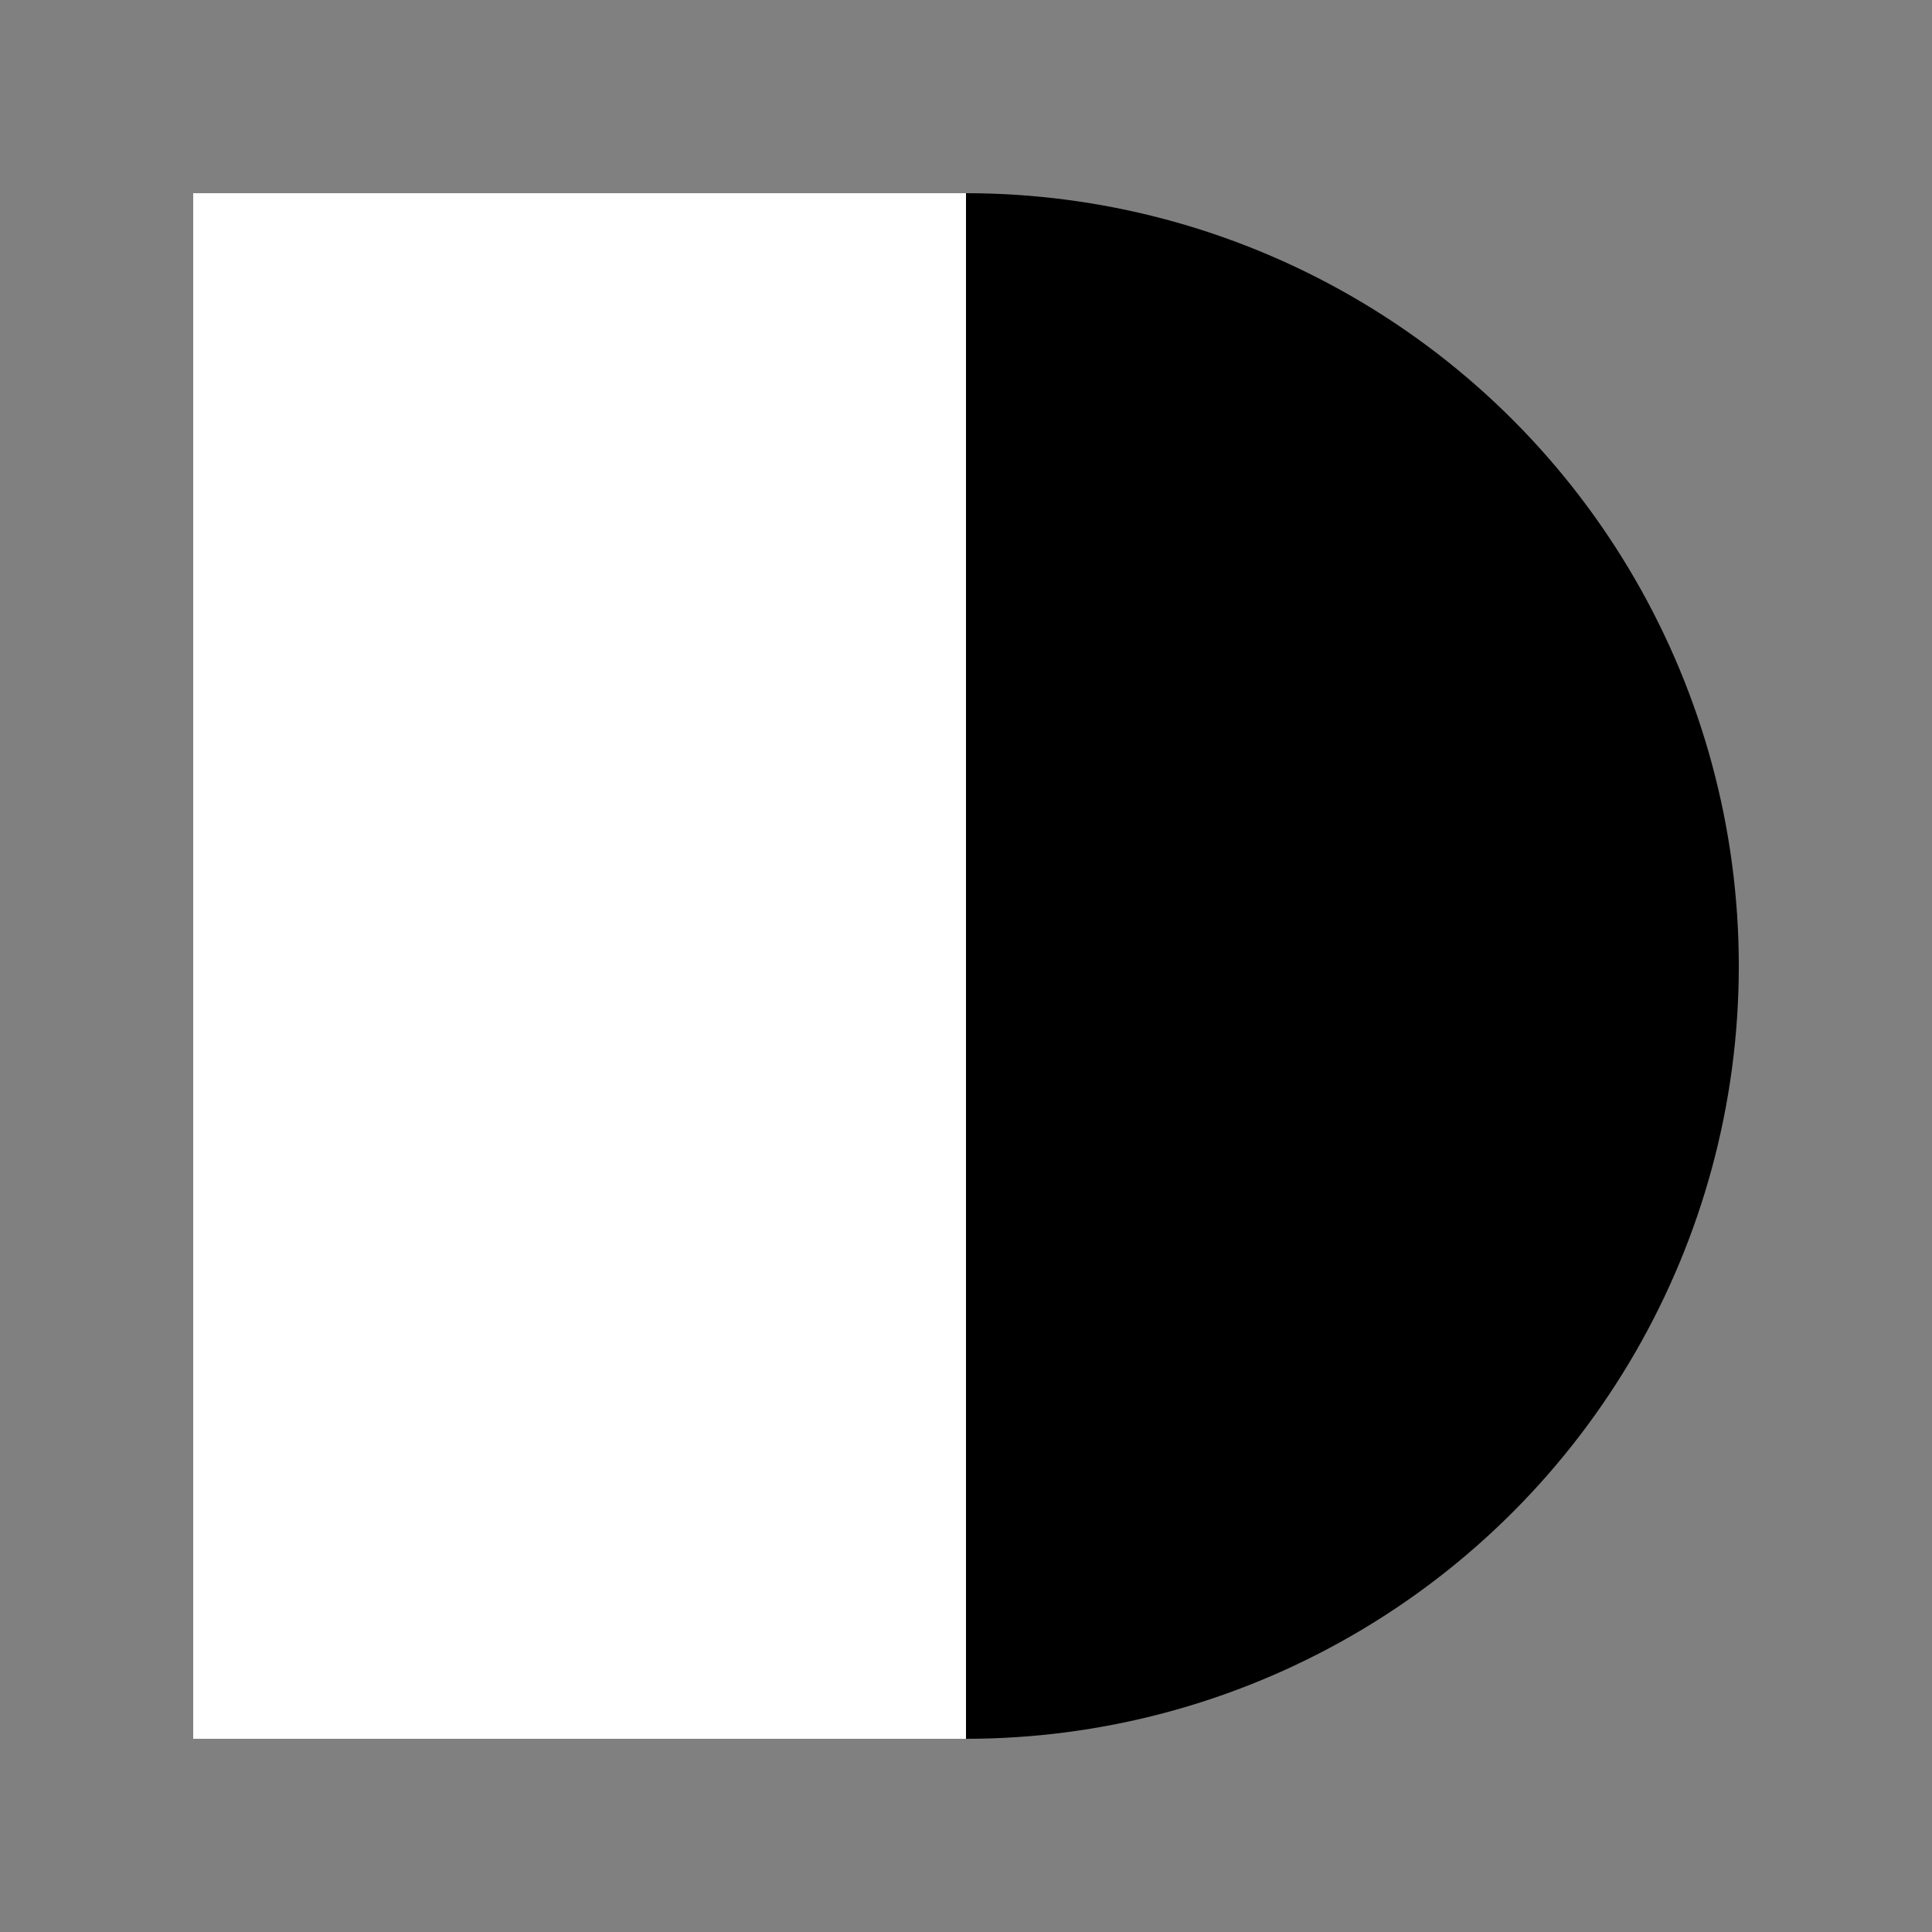
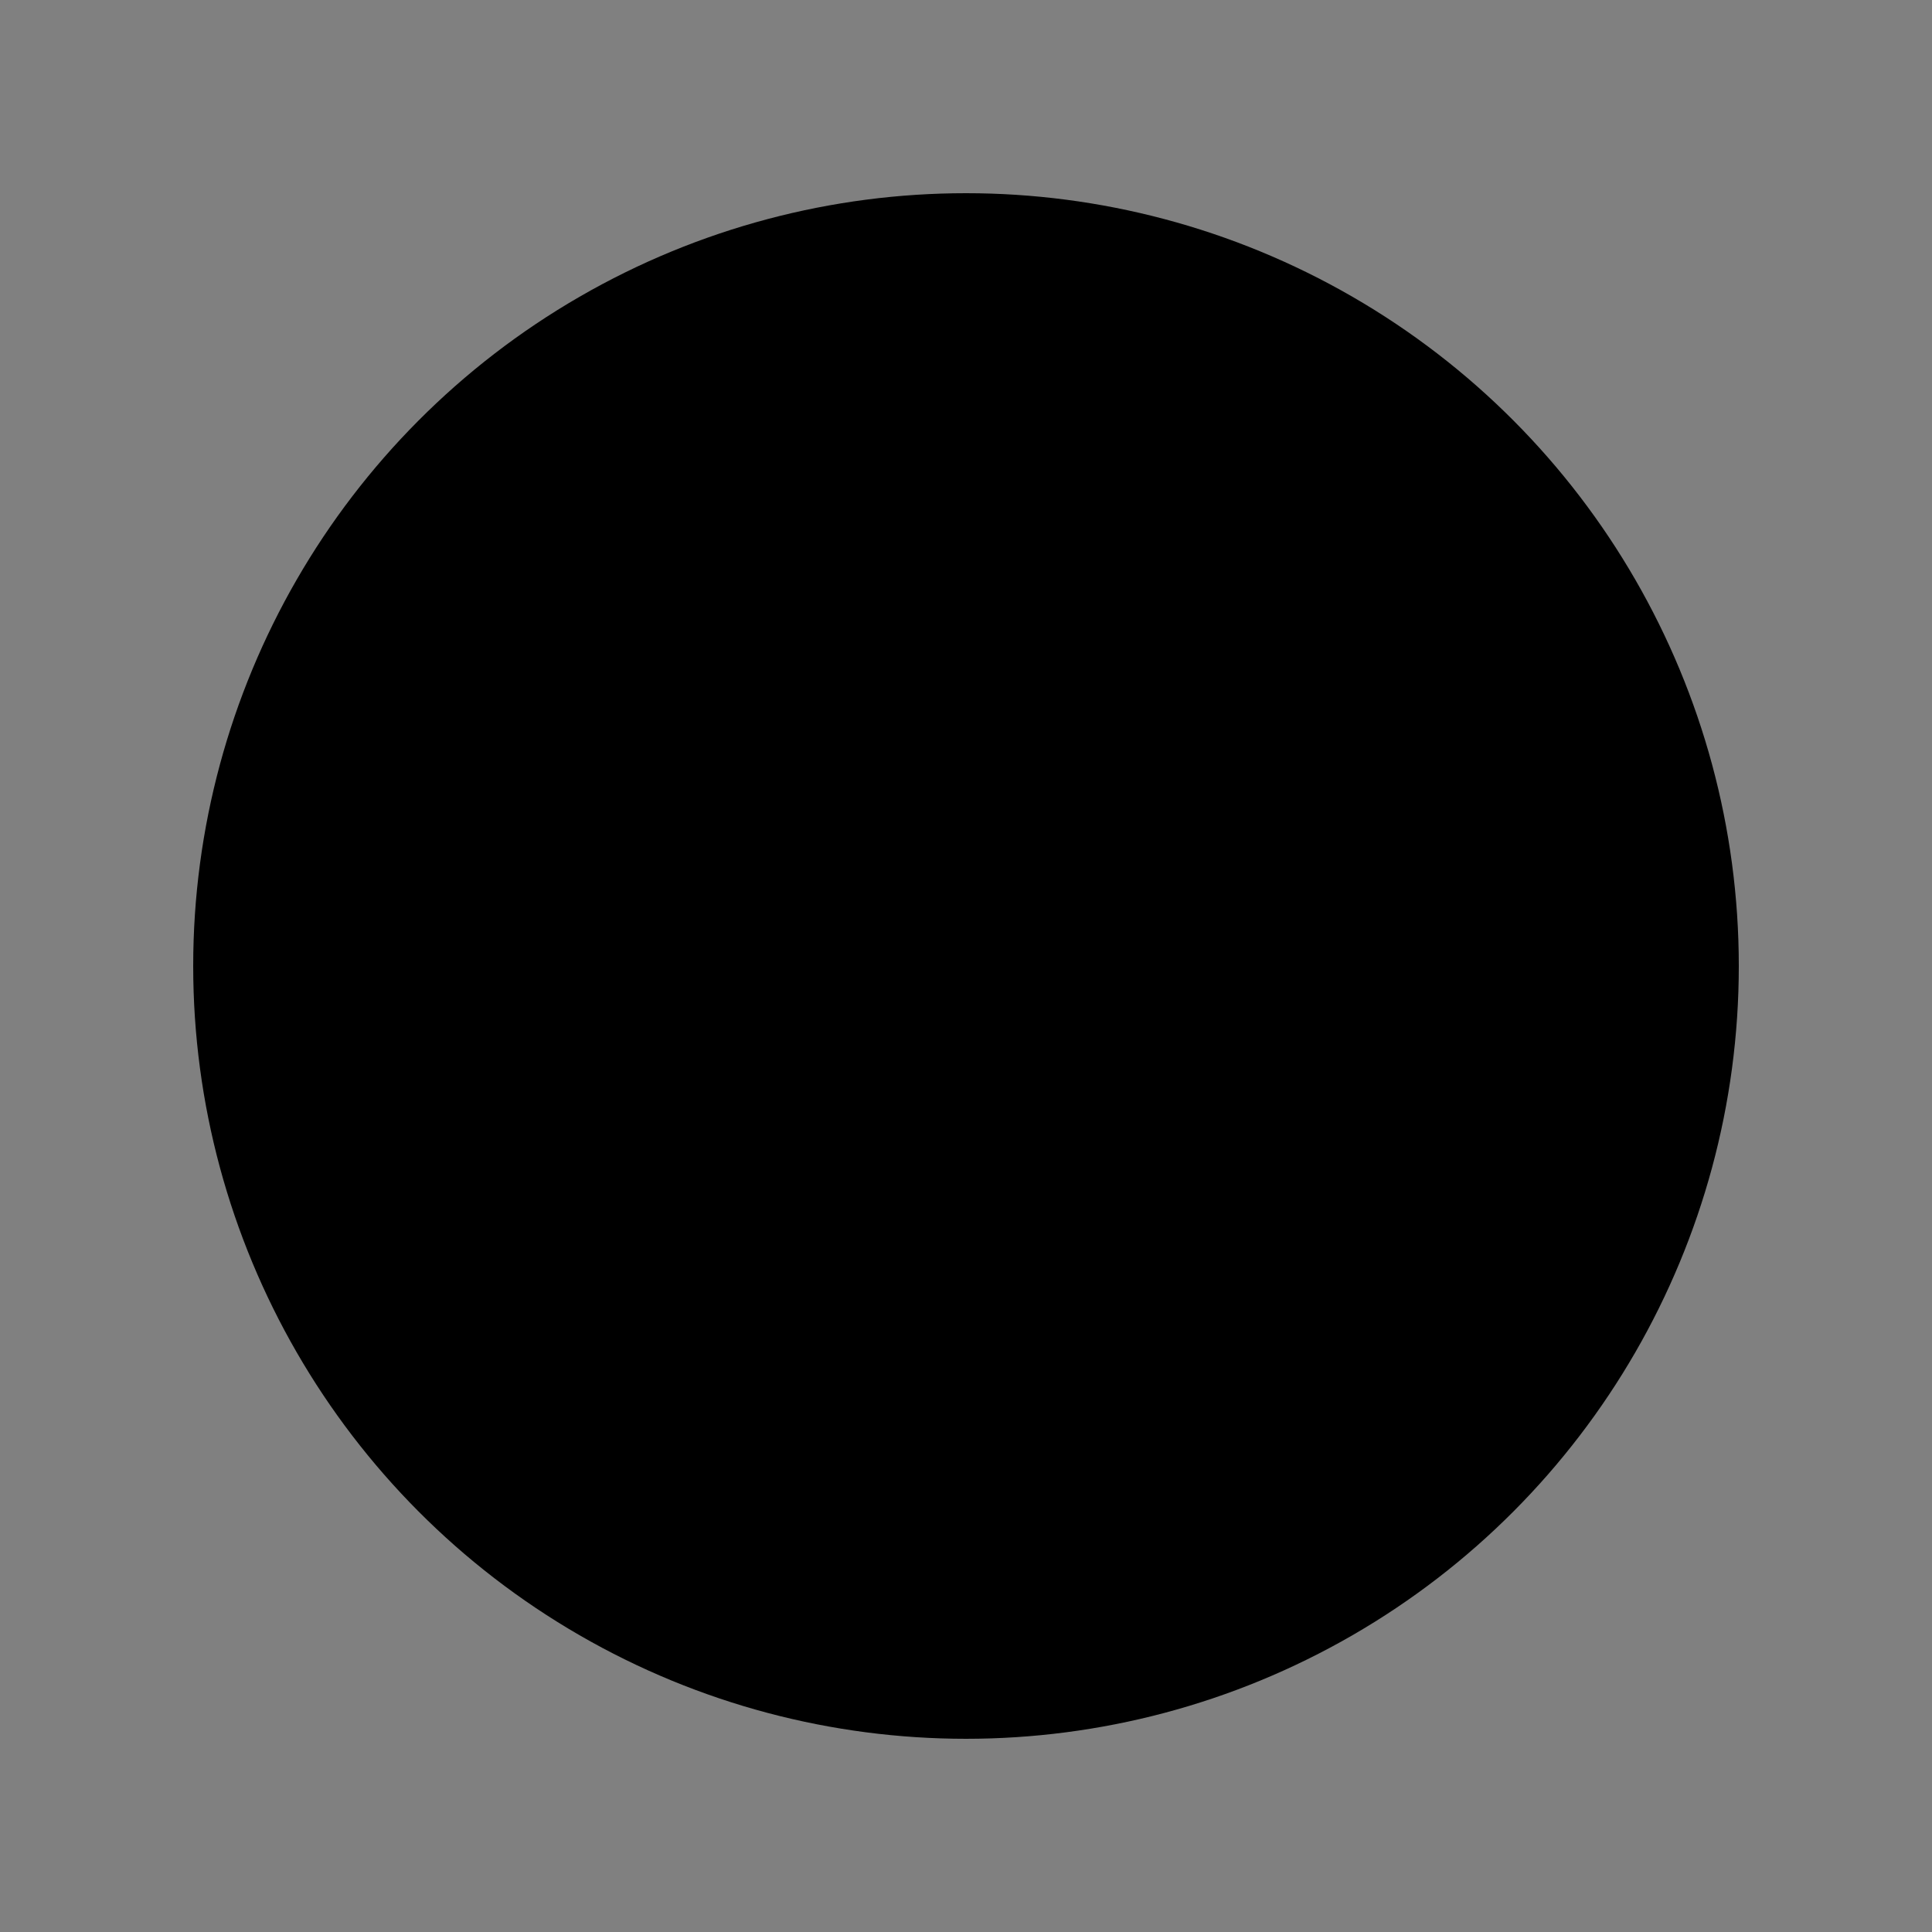
<svg xmlns="http://www.w3.org/2000/svg" width="120" height="120" viewBox="0 0 100 100">
  <rect x="0" y="0" width="100" height="100" fill="#808080" stroke="none" />
  <circle cx="50" cy="50" r="40" fill="black" />
-   <rect x="10" y="10" width="40" height="80" fill="white" />
</svg>